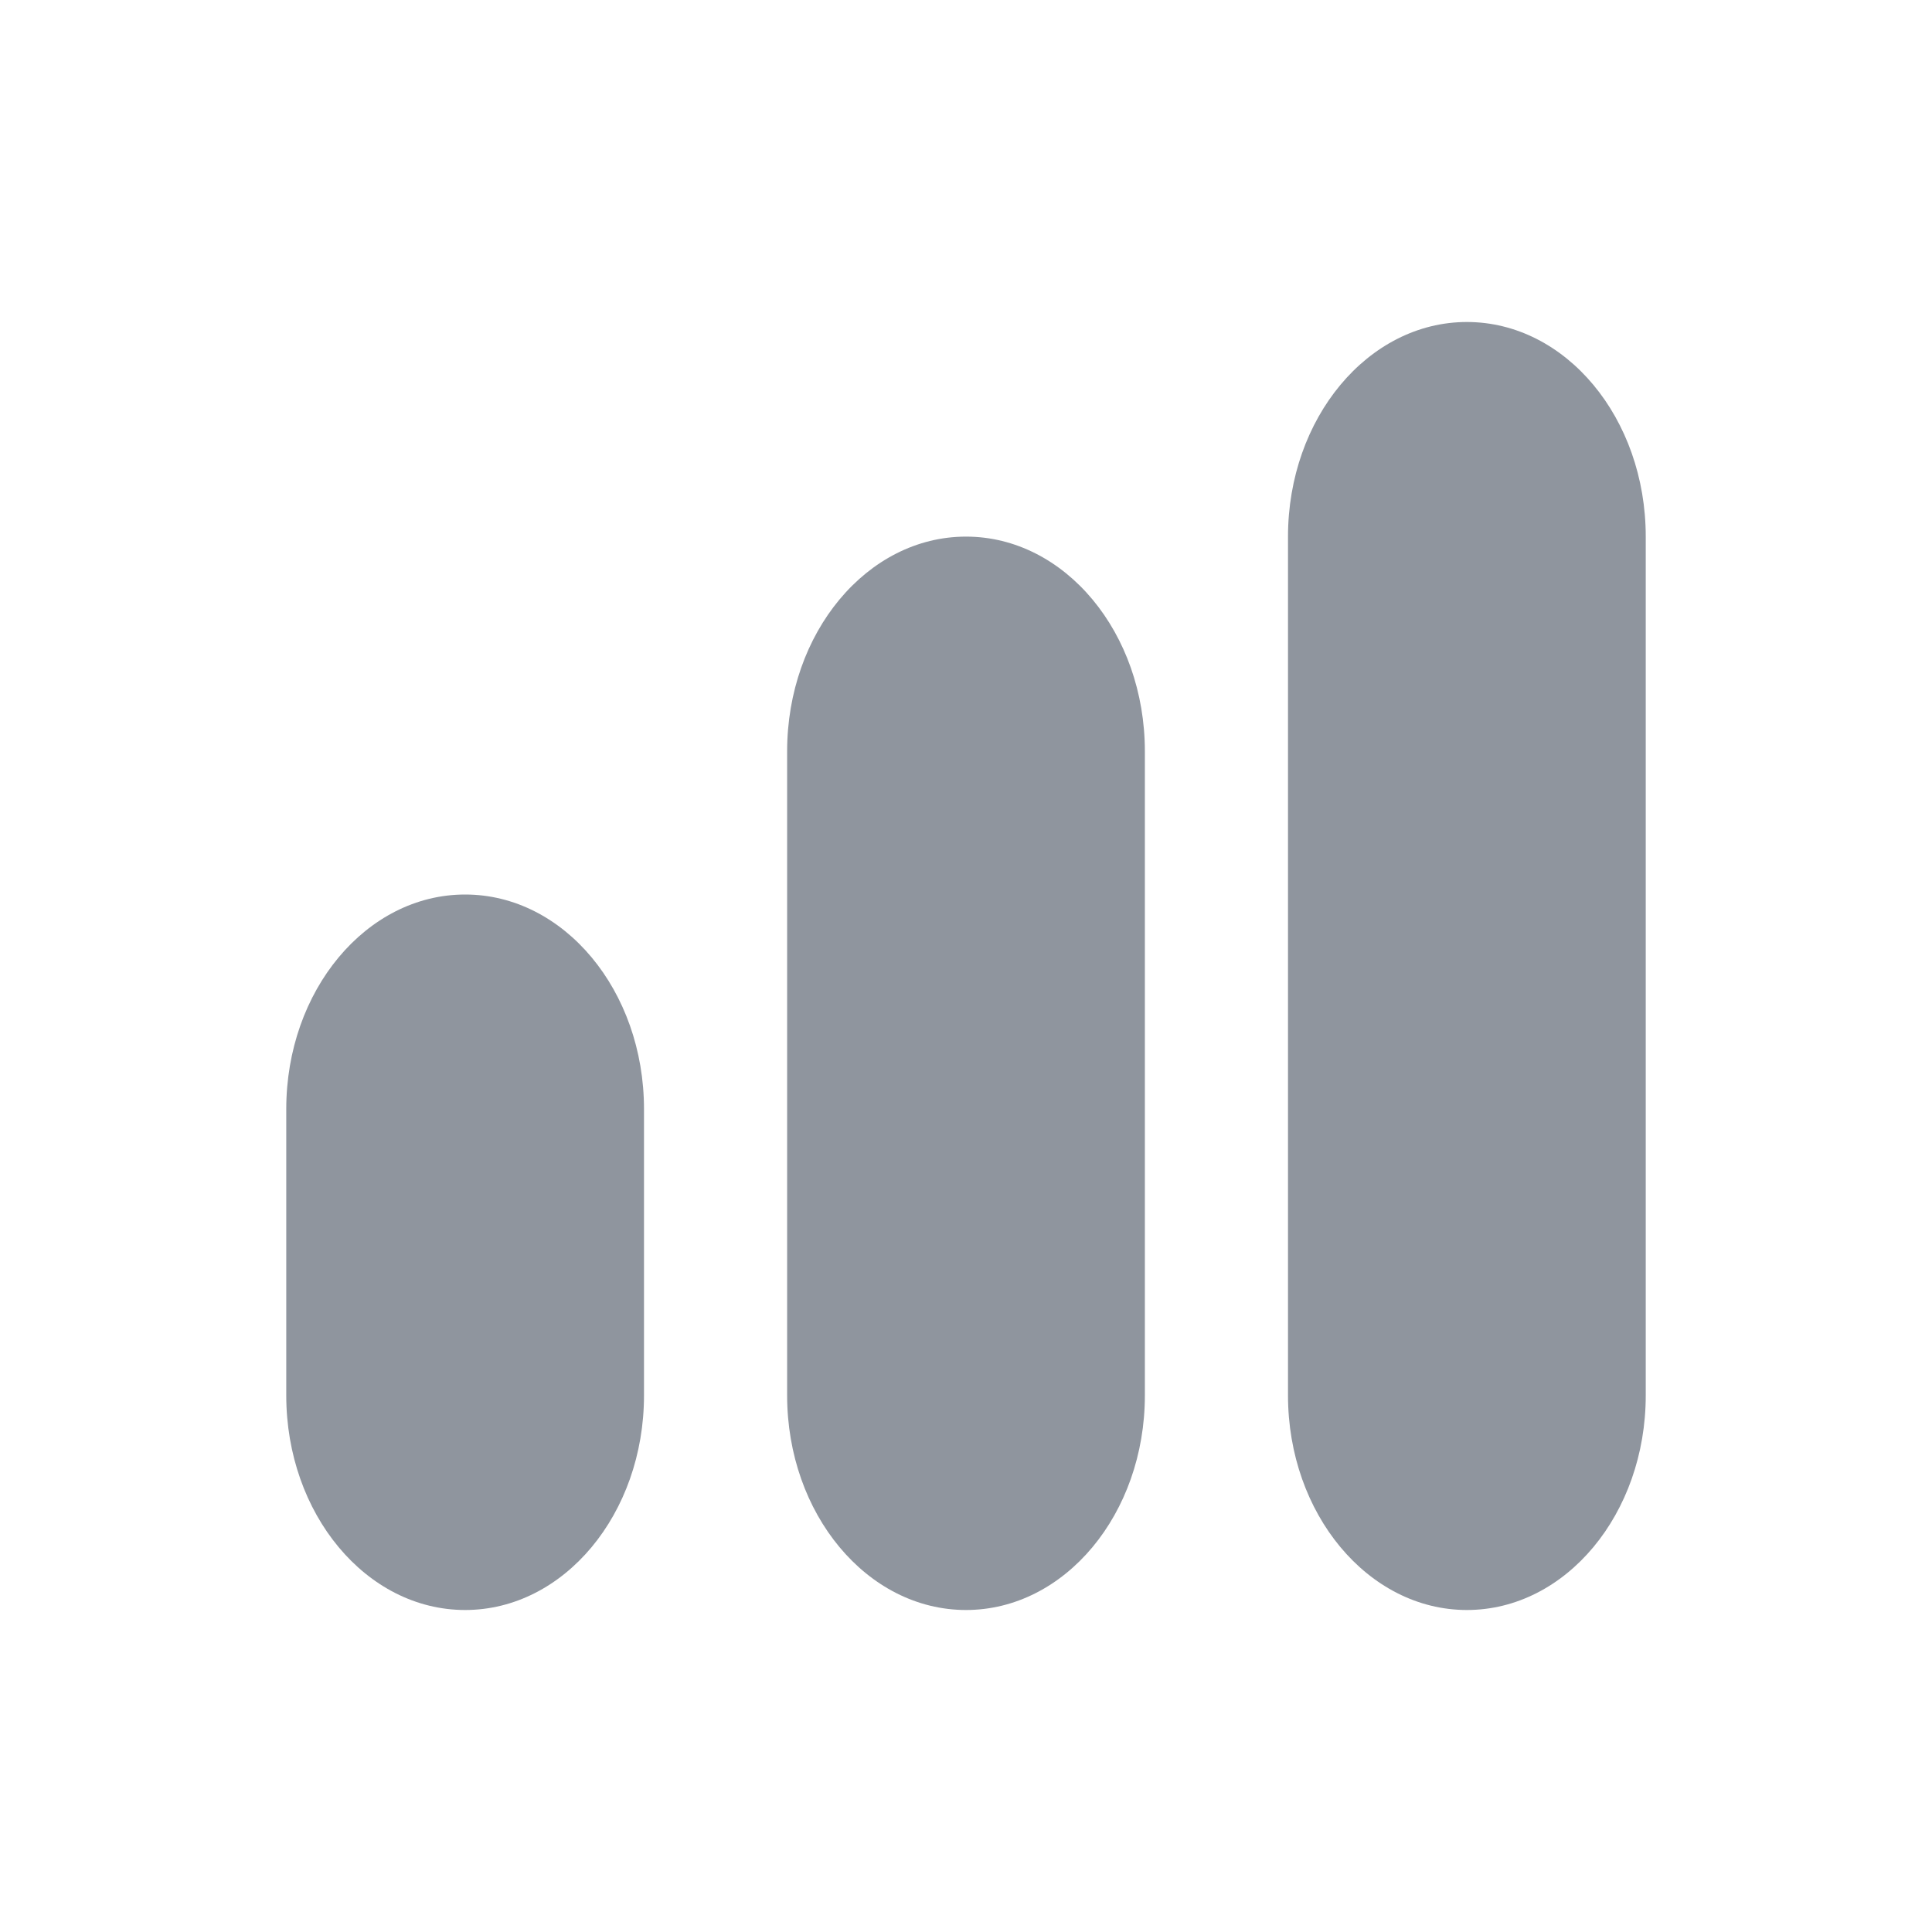
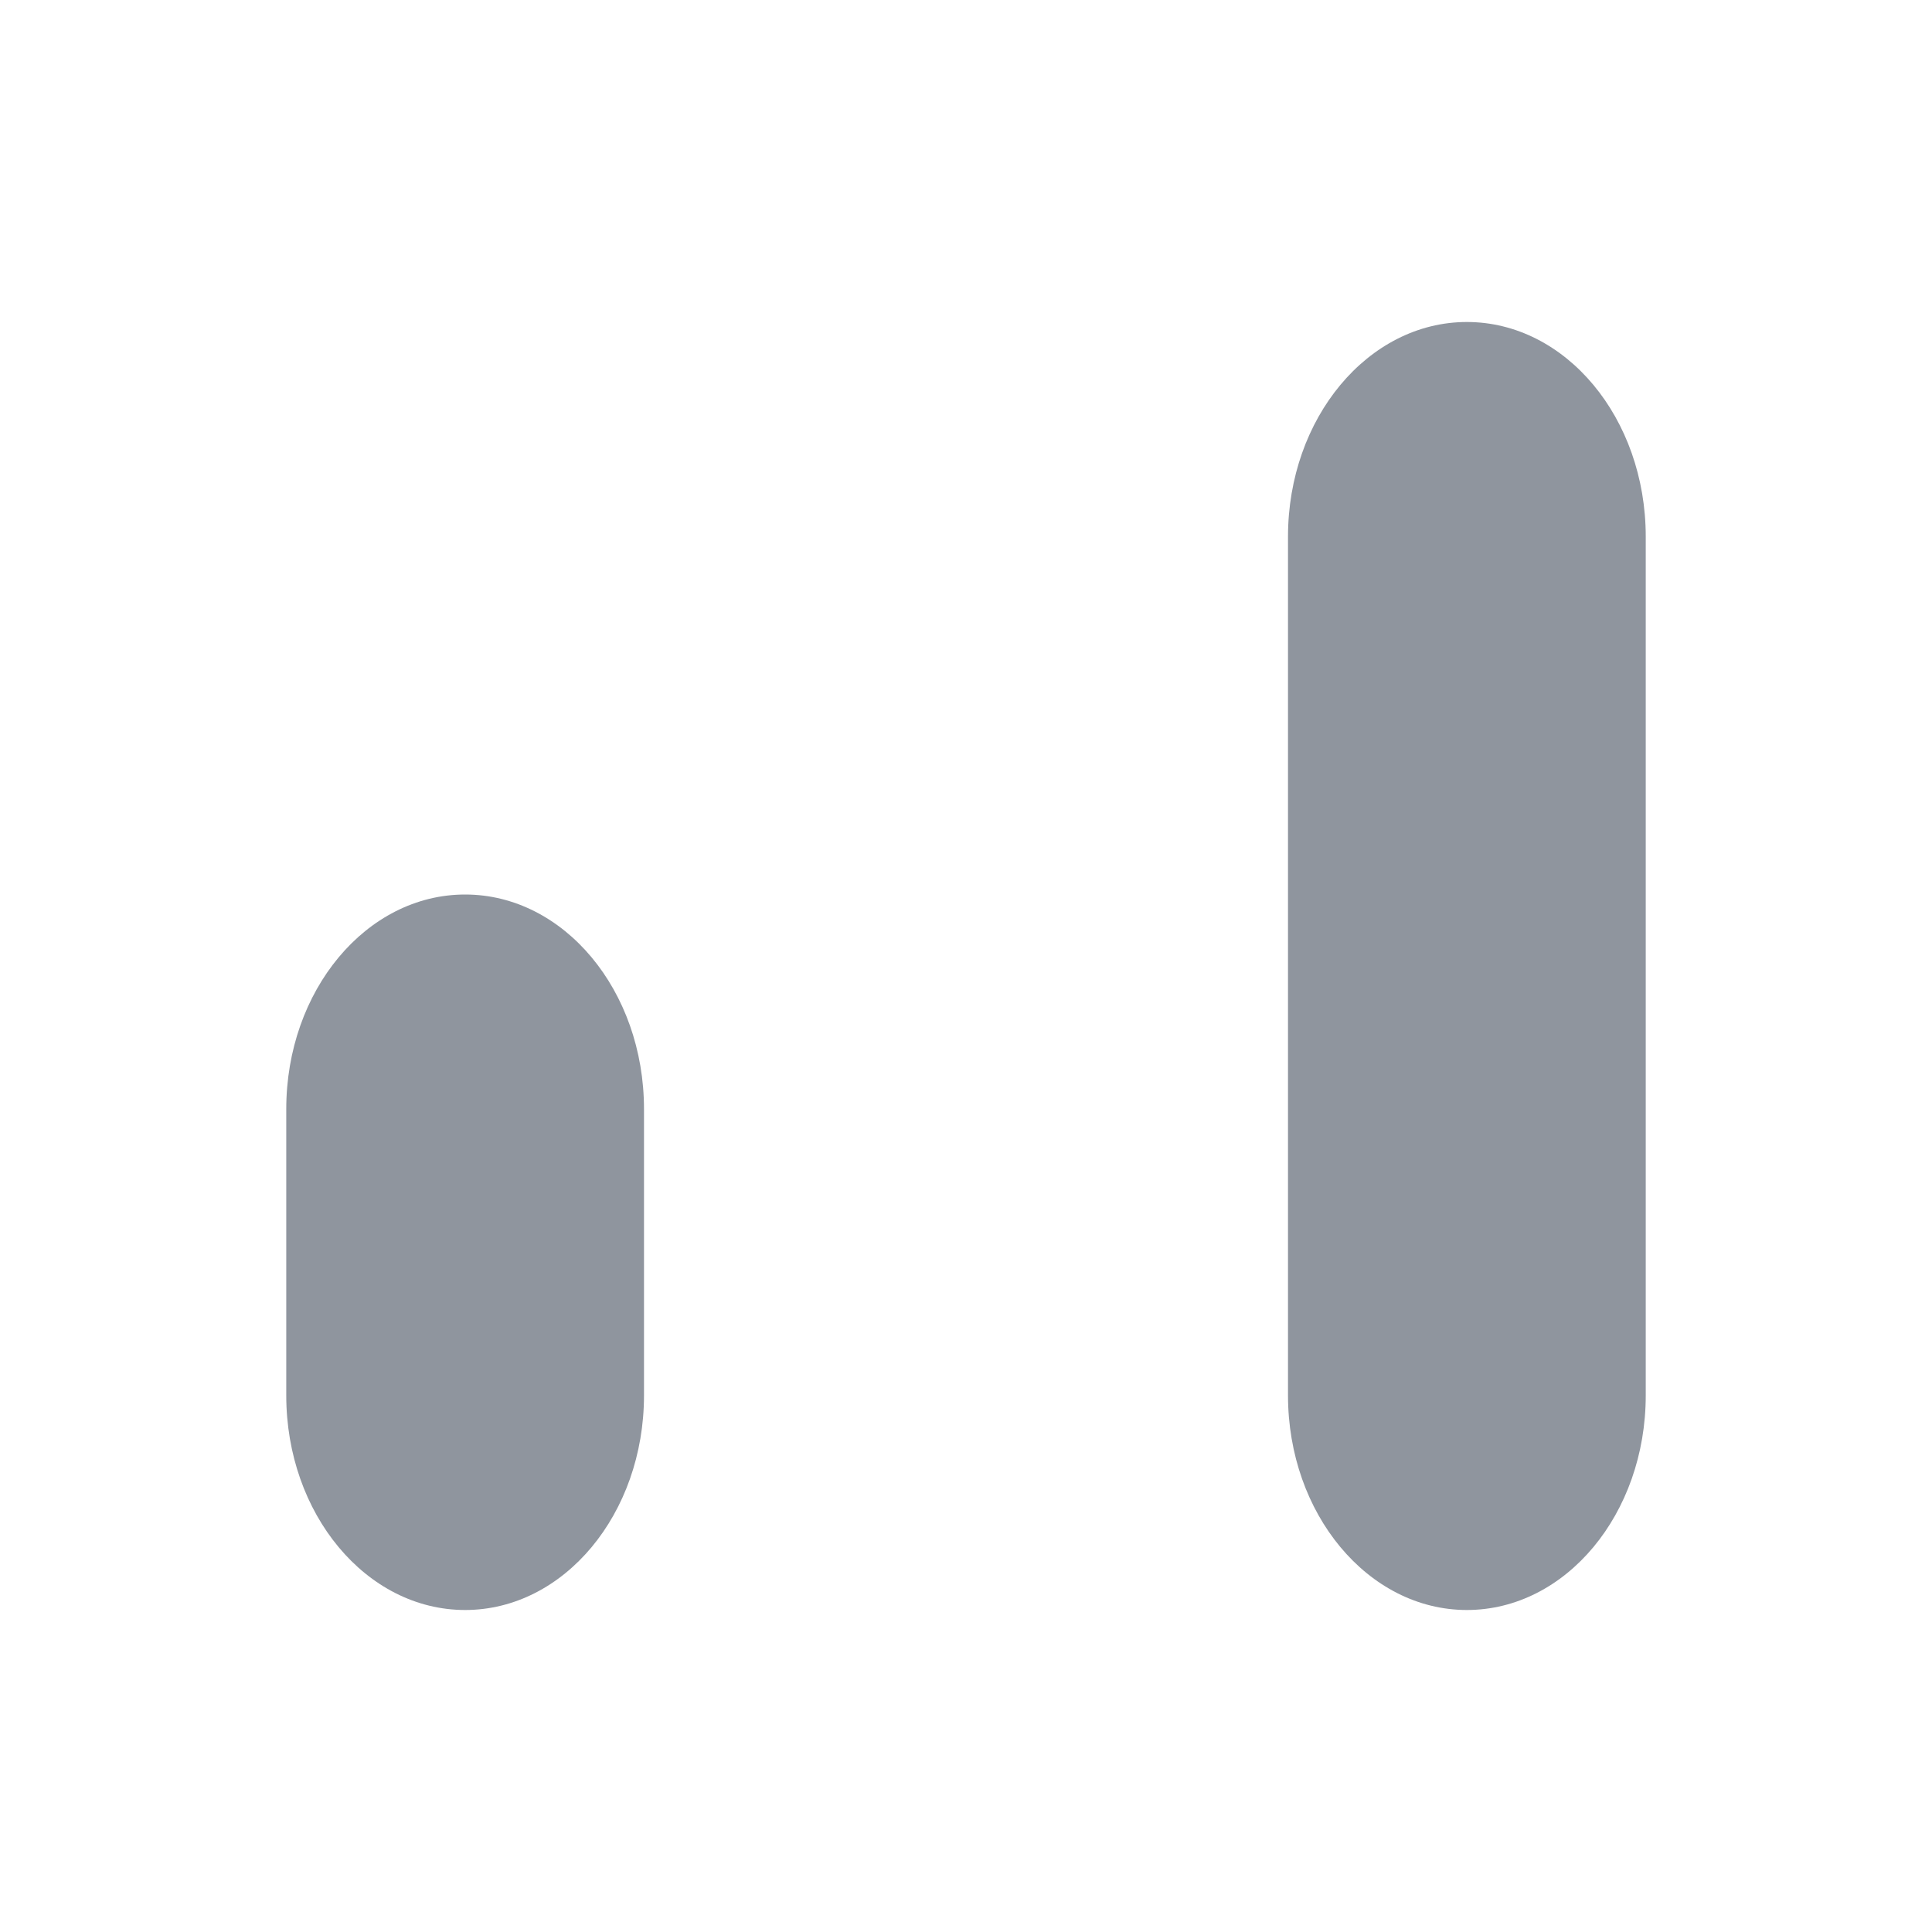
<svg xmlns="http://www.w3.org/2000/svg" width="12" height="12" viewBox="0 0 12 12" fill="none">
  <path fill-rule="evenodd" clip-rule="evenodd" d="M1.778 6.889C1.778 6.153 2.275 5.556 2.889 5.556C3.503 5.556 4 6.153 4 6.889V8.667C4 9.403 3.503 10 2.889 10C2.275 10 1.778 9.403 1.778 8.667V6.889Z" fill="#8F959E" />
-   <path fill-rule="evenodd" clip-rule="evenodd" d="M4.889 4.667C4.889 3.93 5.386 3.333 6 3.333C6.614 3.333 7.111 3.93 7.111 4.667V8.667C7.111 9.403 6.614 10 6 10C5.386 10 4.889 9.403 4.889 8.667V4.667Z" fill="#8F959E" />
  <path fill-rule="evenodd" clip-rule="evenodd" d="M8 3.333C8 2.597 8.498 2 9.111 2C9.725 2 10.222 2.597 10.222 3.333V8.667C10.222 9.403 9.725 10 9.111 10C8.498 10 8 9.403 8 8.667V3.333Z" fill="#8F959E" />
</svg>